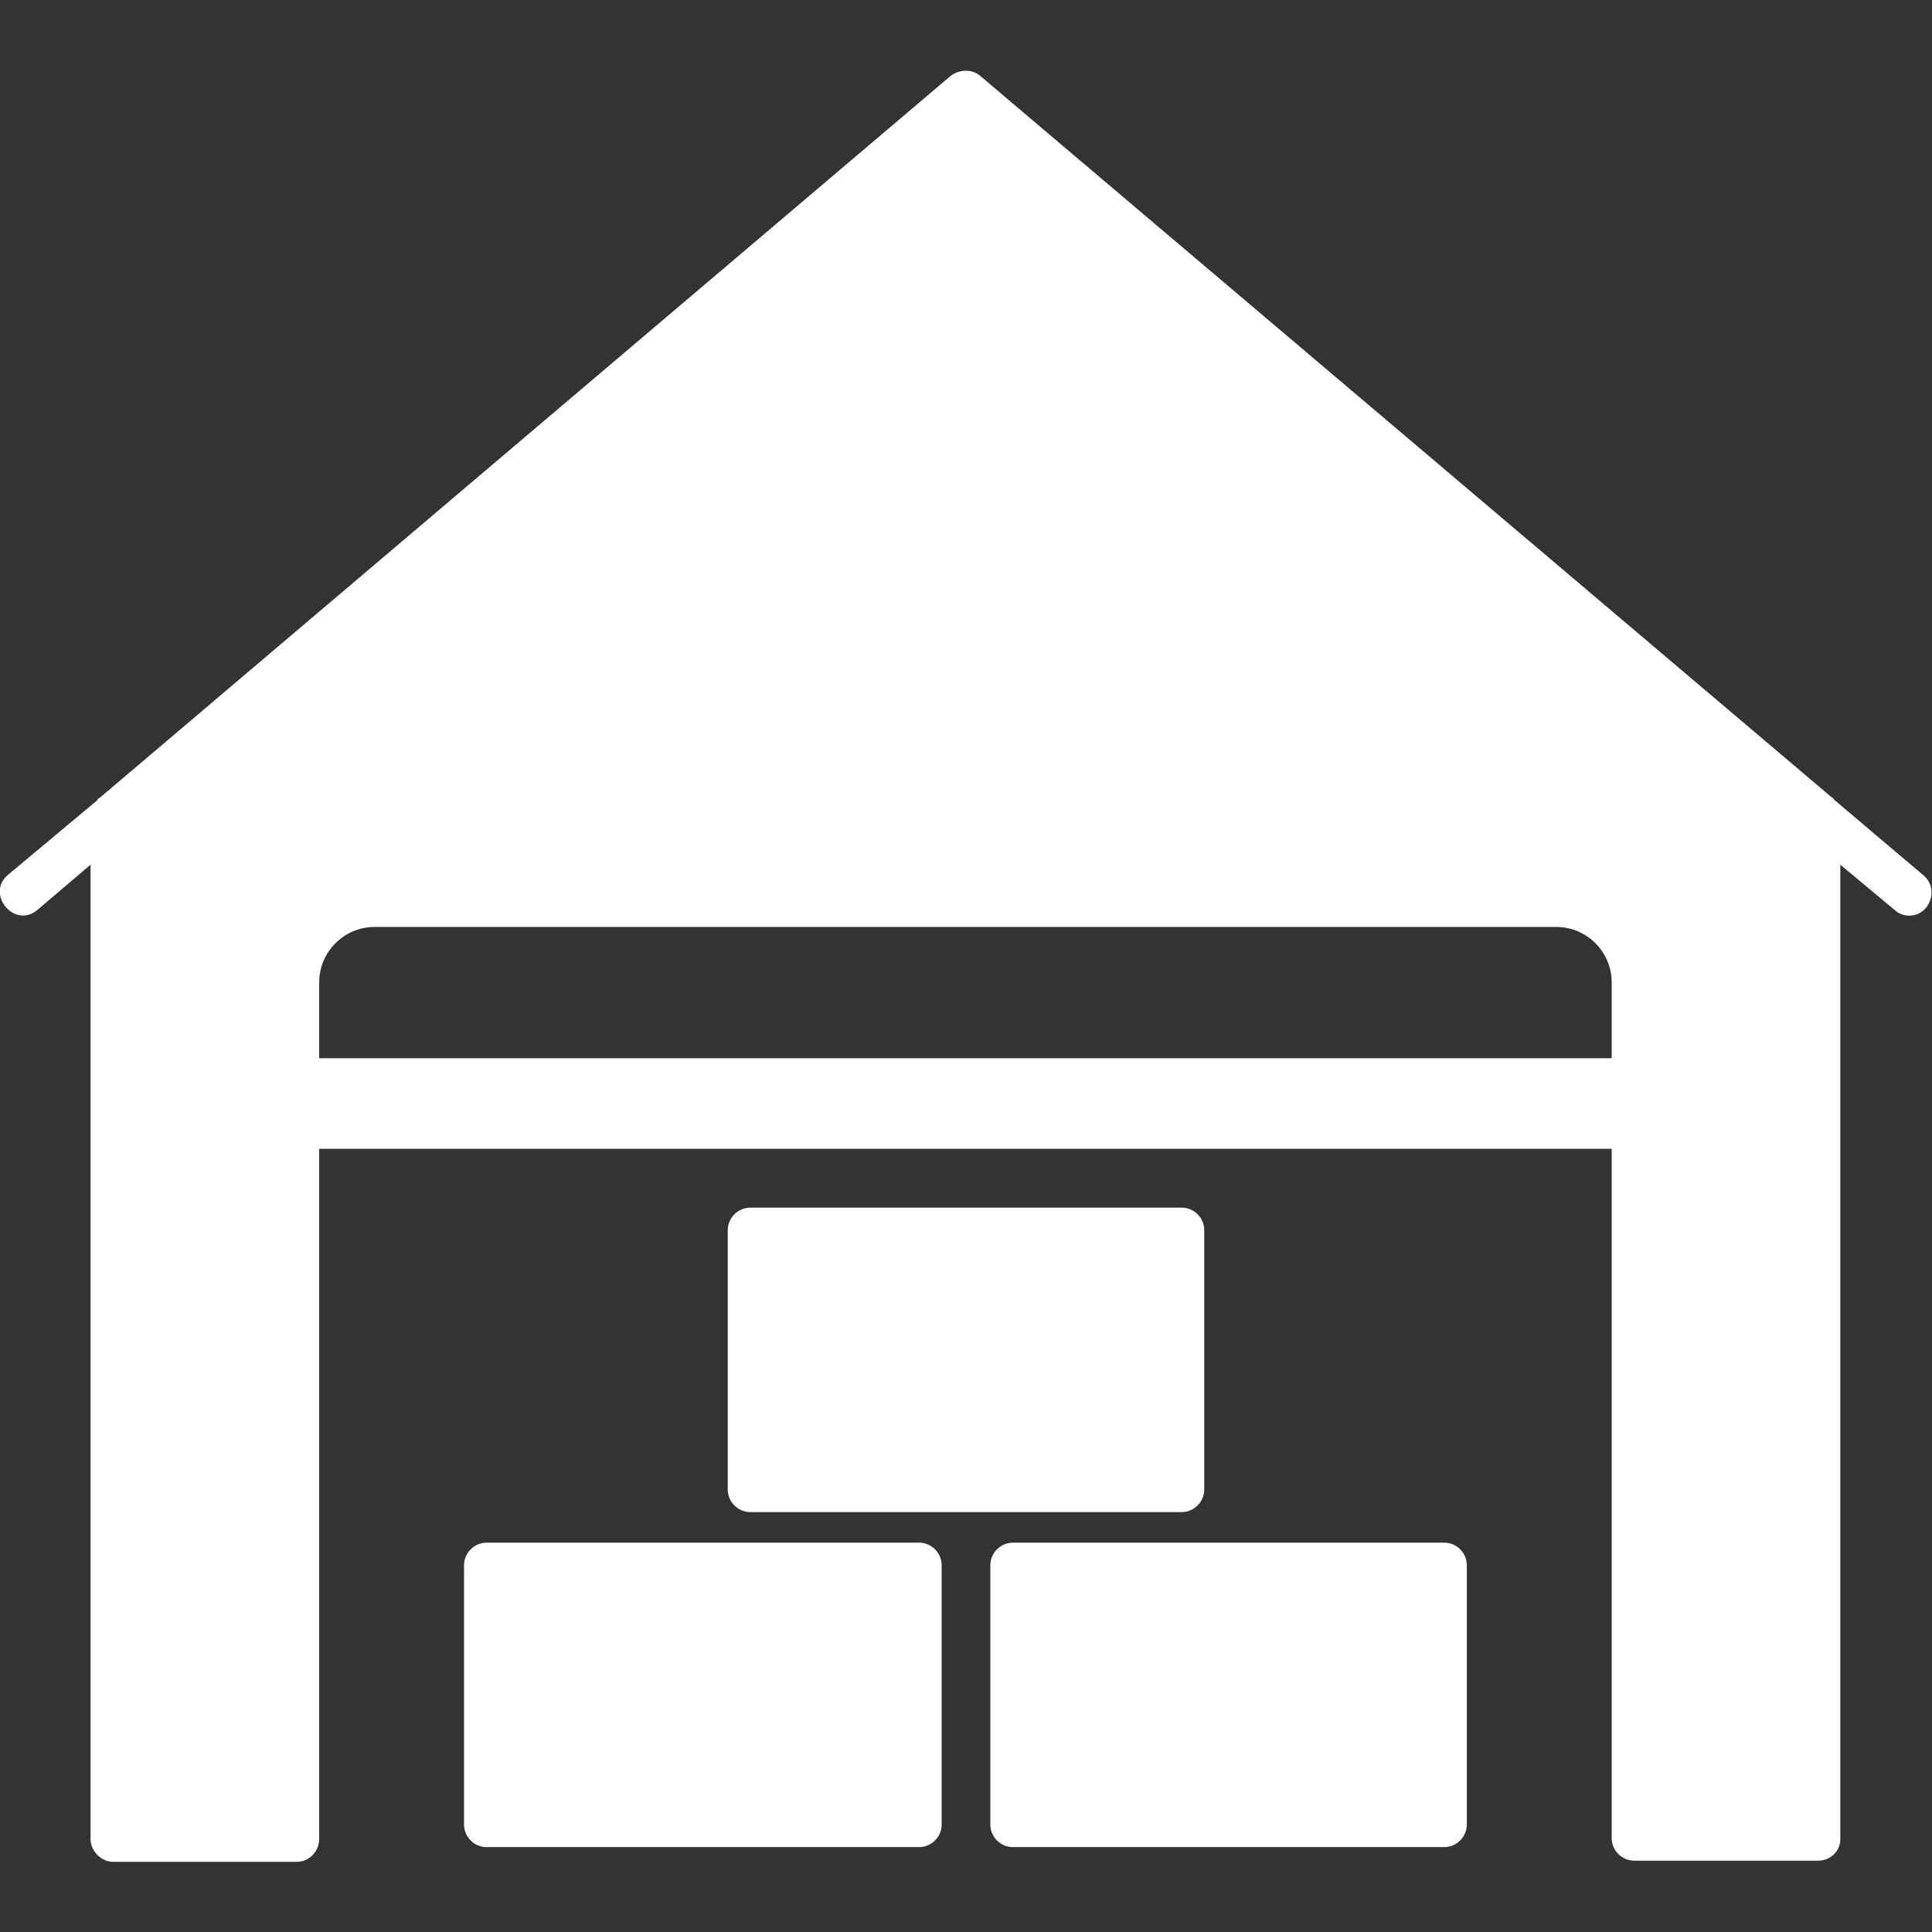
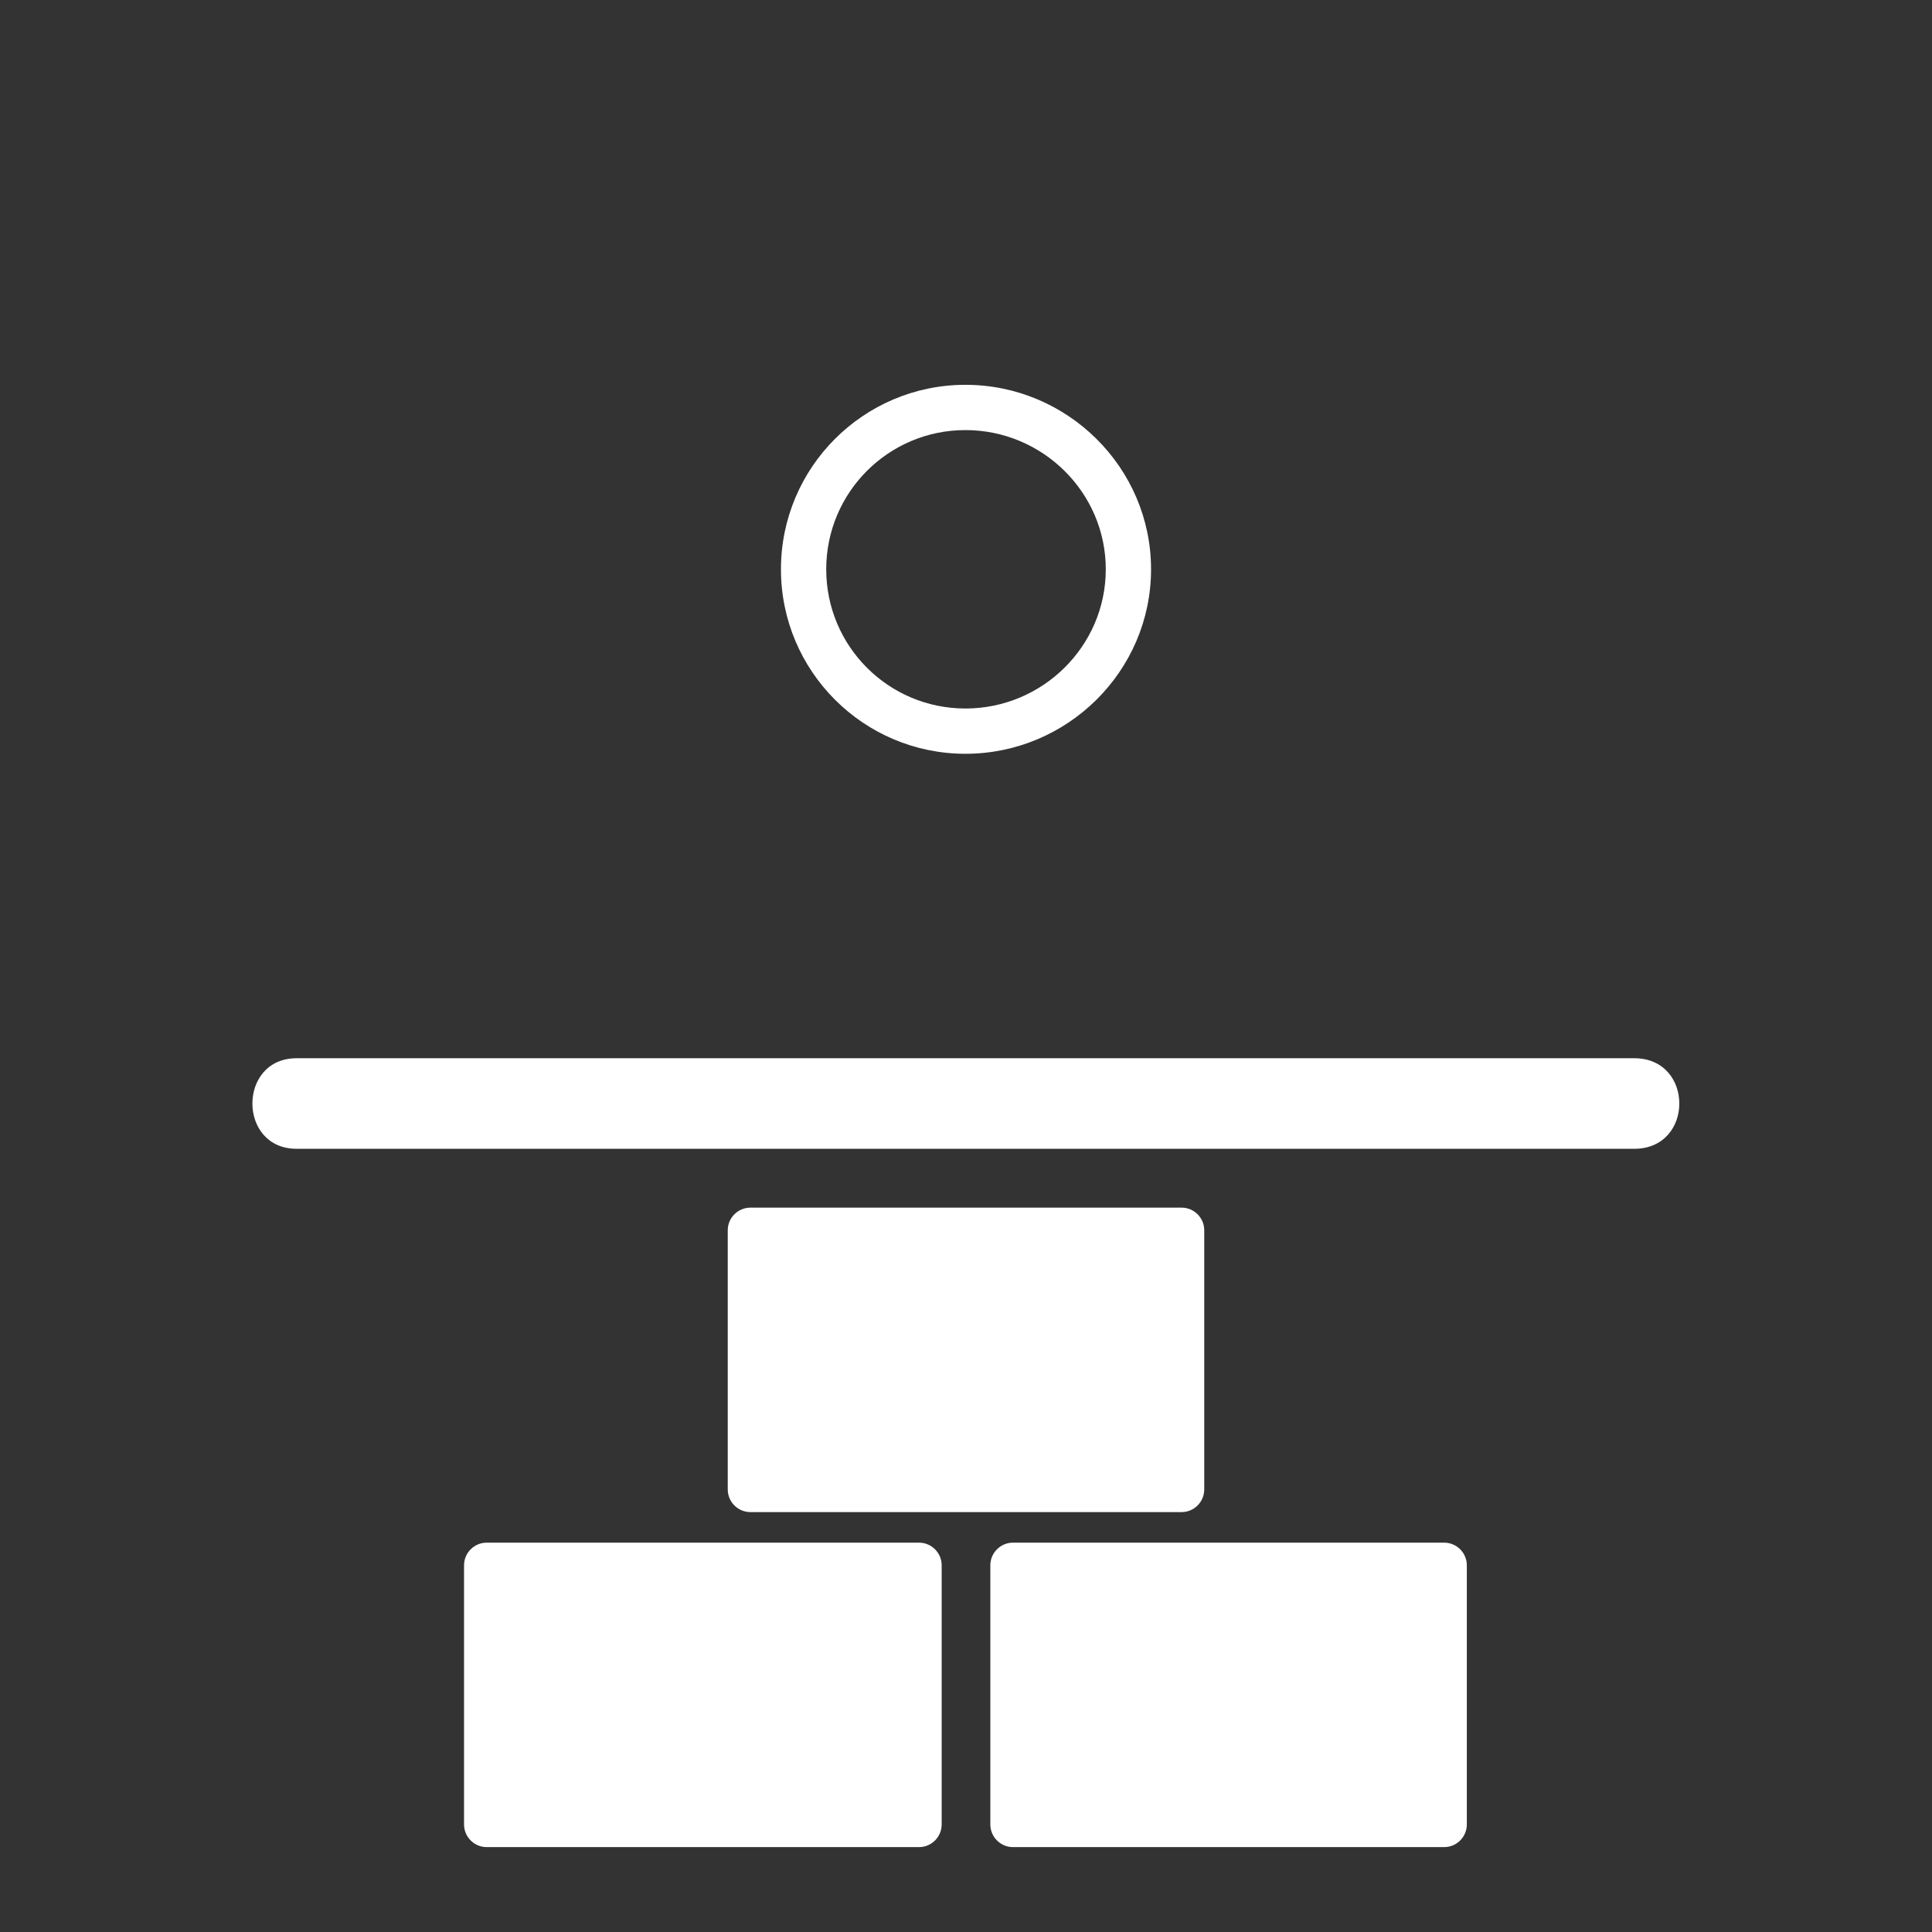
<svg xmlns="http://www.w3.org/2000/svg" version="1.1" width="512" height="512" x="0" y="0" viewBox="0 0 1707 1707" style="enable-background:new 0 0 512 512" xml:space="preserve" fill-rule="evenodd" class="">
  <rect x="0" y="0" width="1707" height="1707" fill="#333333" stroke="none" />
  <g>
-     <path d="M1687 809c-5 0-10-2-13-5l-48-40v861c0 10-8 19-20 19h-162c-11 0-20-9-20-20V868c0-27-22-49-49-49H331c-27 0-49 22-49 49v757c0 10-8 20-20 20H100c-11 0-20-10-20-20V764l-47 40c-20 17-46-14-26-31l79-66c0-1 1-2 2-2L840 67c8-6 19-6 26 0l753 638c1 0 1 1 2 2l78 66c15 12 6 36-12 36z" fill="#ffffff" opacity="1" data-original="#000000" />
    <path d="M1444 1015H262c-52 0-52-80 0-80h1182c53 0 53 80 0 80zM853 666c-90 0-163-73-163-163s73-163 163-163 164 73 164 163-74 163-164 163zm0-286c-68 0-123 55-123 123s55 123 123 123 124-55 124-123-56-123-124-123zM812 1632H430c-11 0-20-9-20-20v-229c0-11 9-20 20-20h382c11 0 20 9 20 20v229c0 11-9 20-20 20zM1276 1632H895c-11 0-20-9-20-20v-229c0-11 9-20 20-20h381c11 0 20 9 20 20v229c0 11-9 20-20 20zM1044 1336H663c-11 0-20-9-20-20v-229c0-11 9-20 20-20h381c11 0 20 9 20 20v229c0 11-9 20-20 20z" fill="#ffffff" opacity="1" data-original="#000000" />
  </g>
</svg>